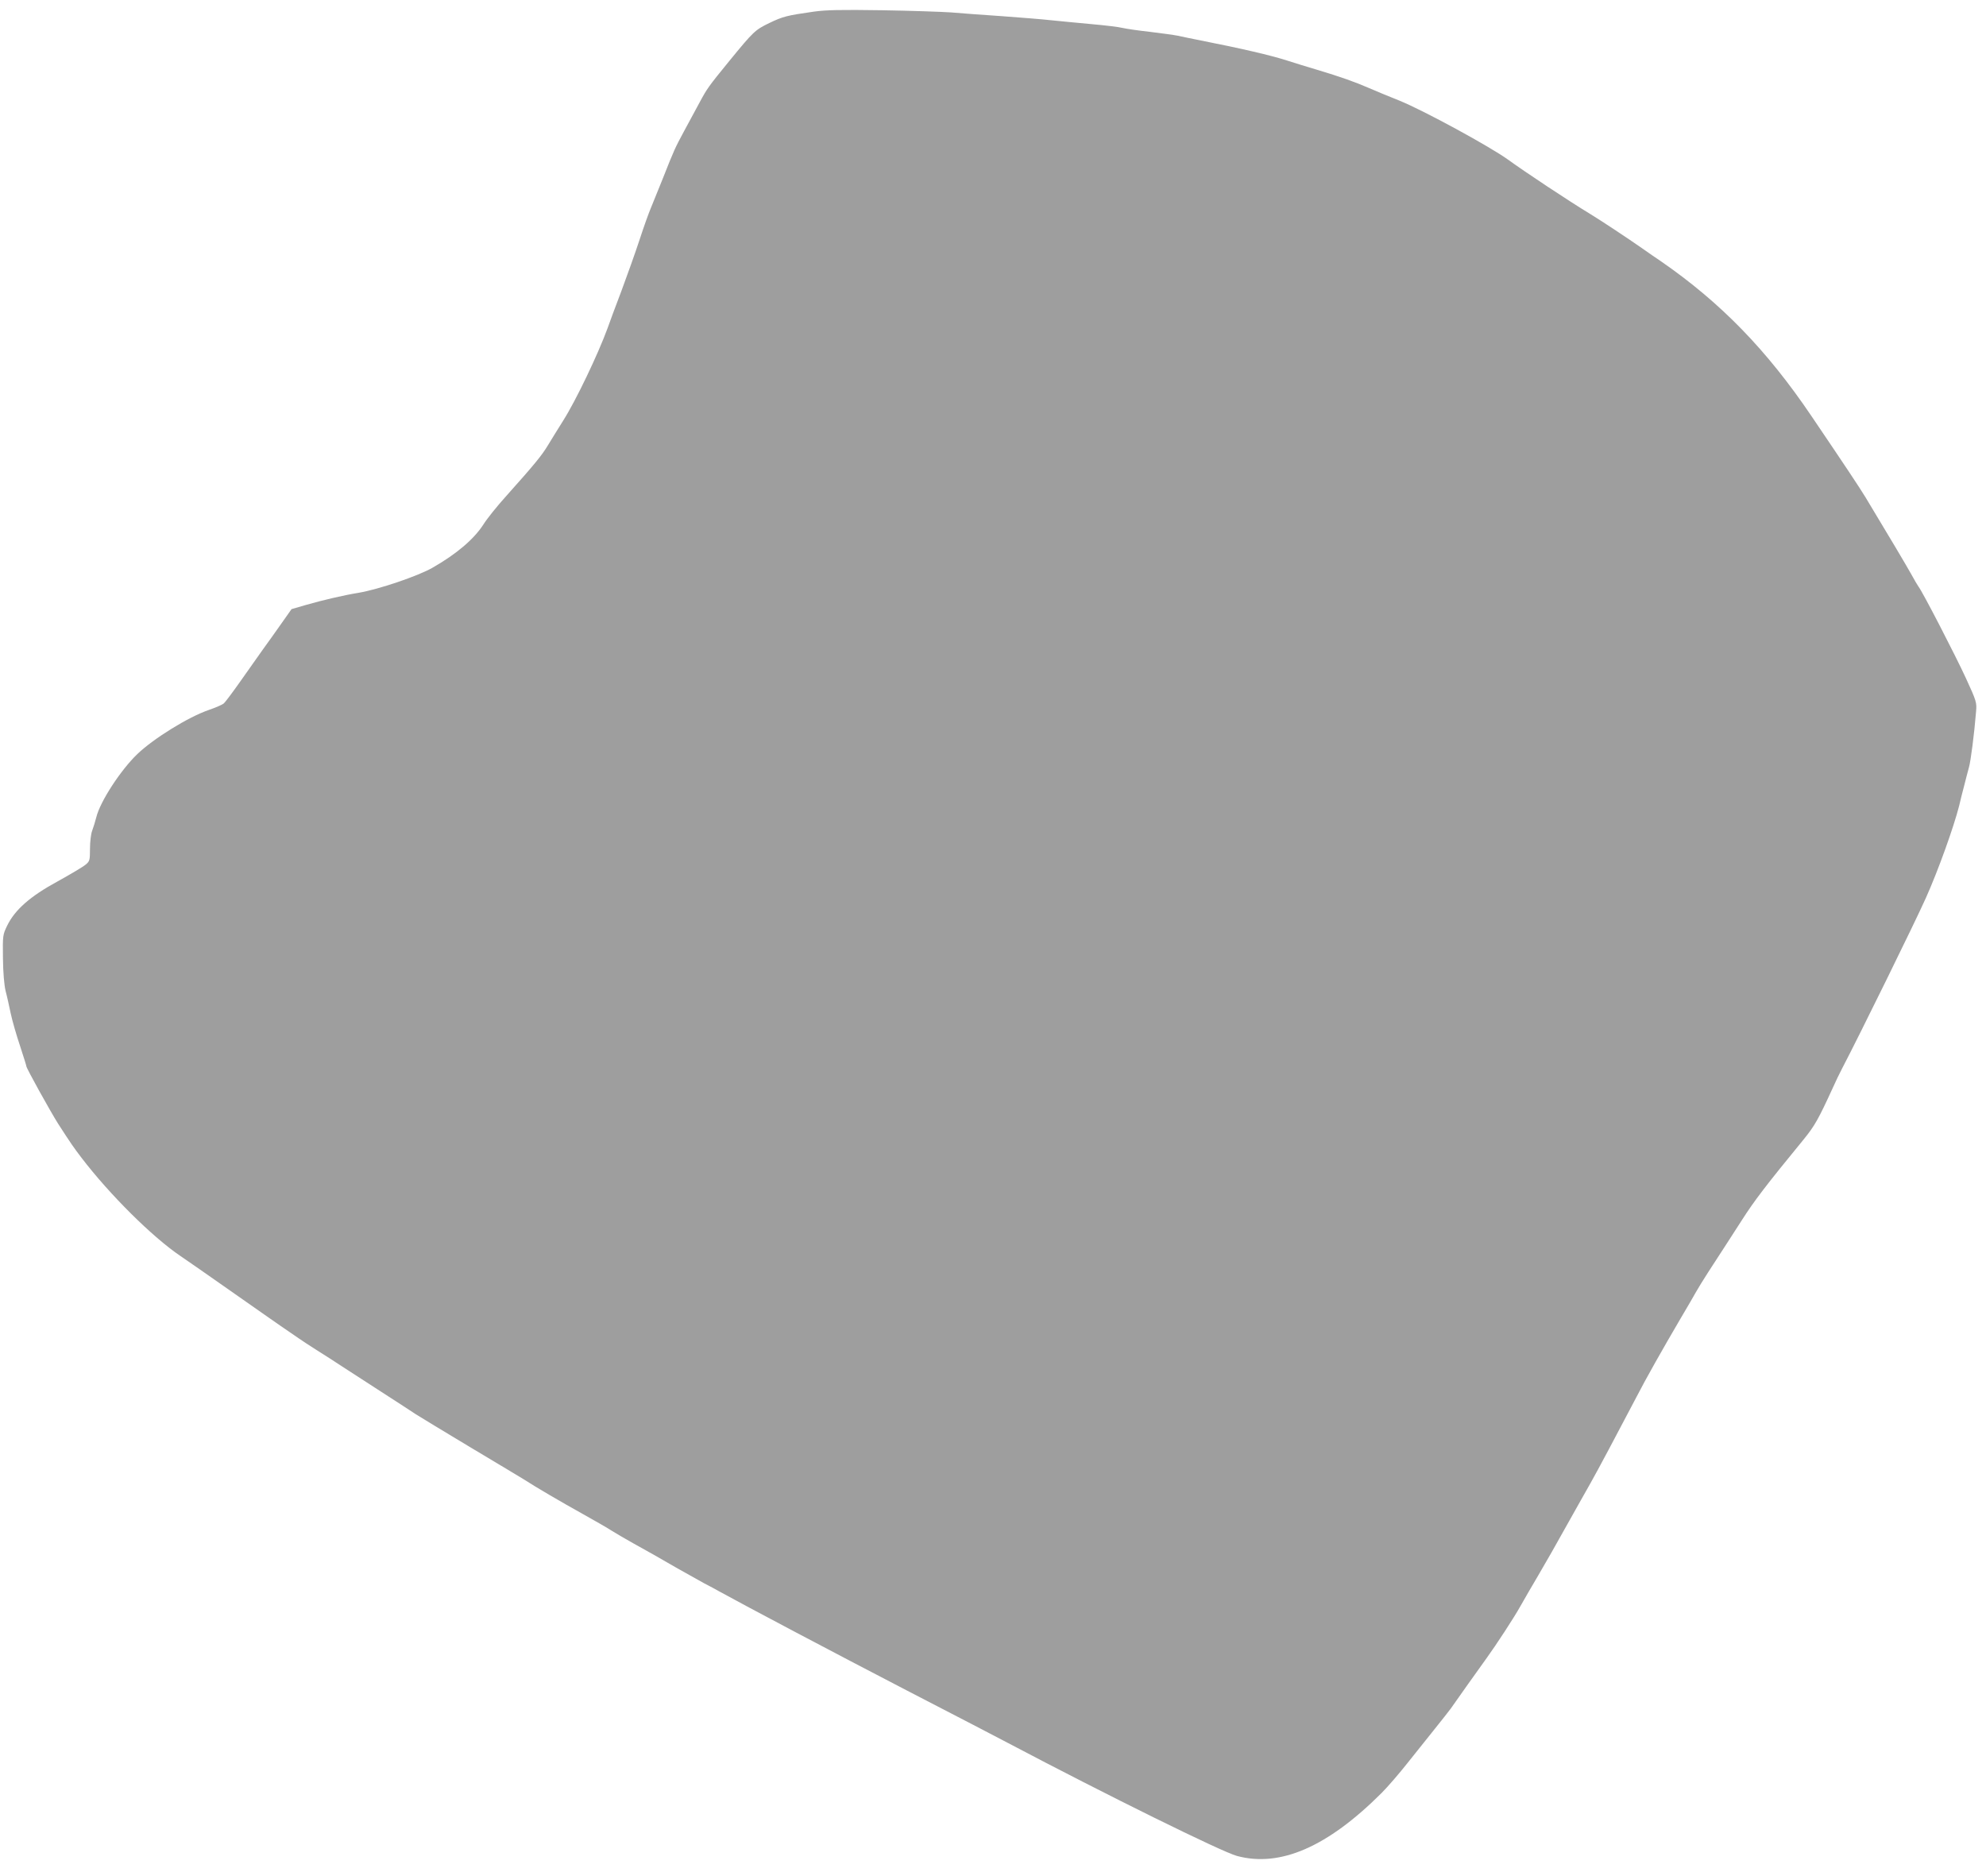
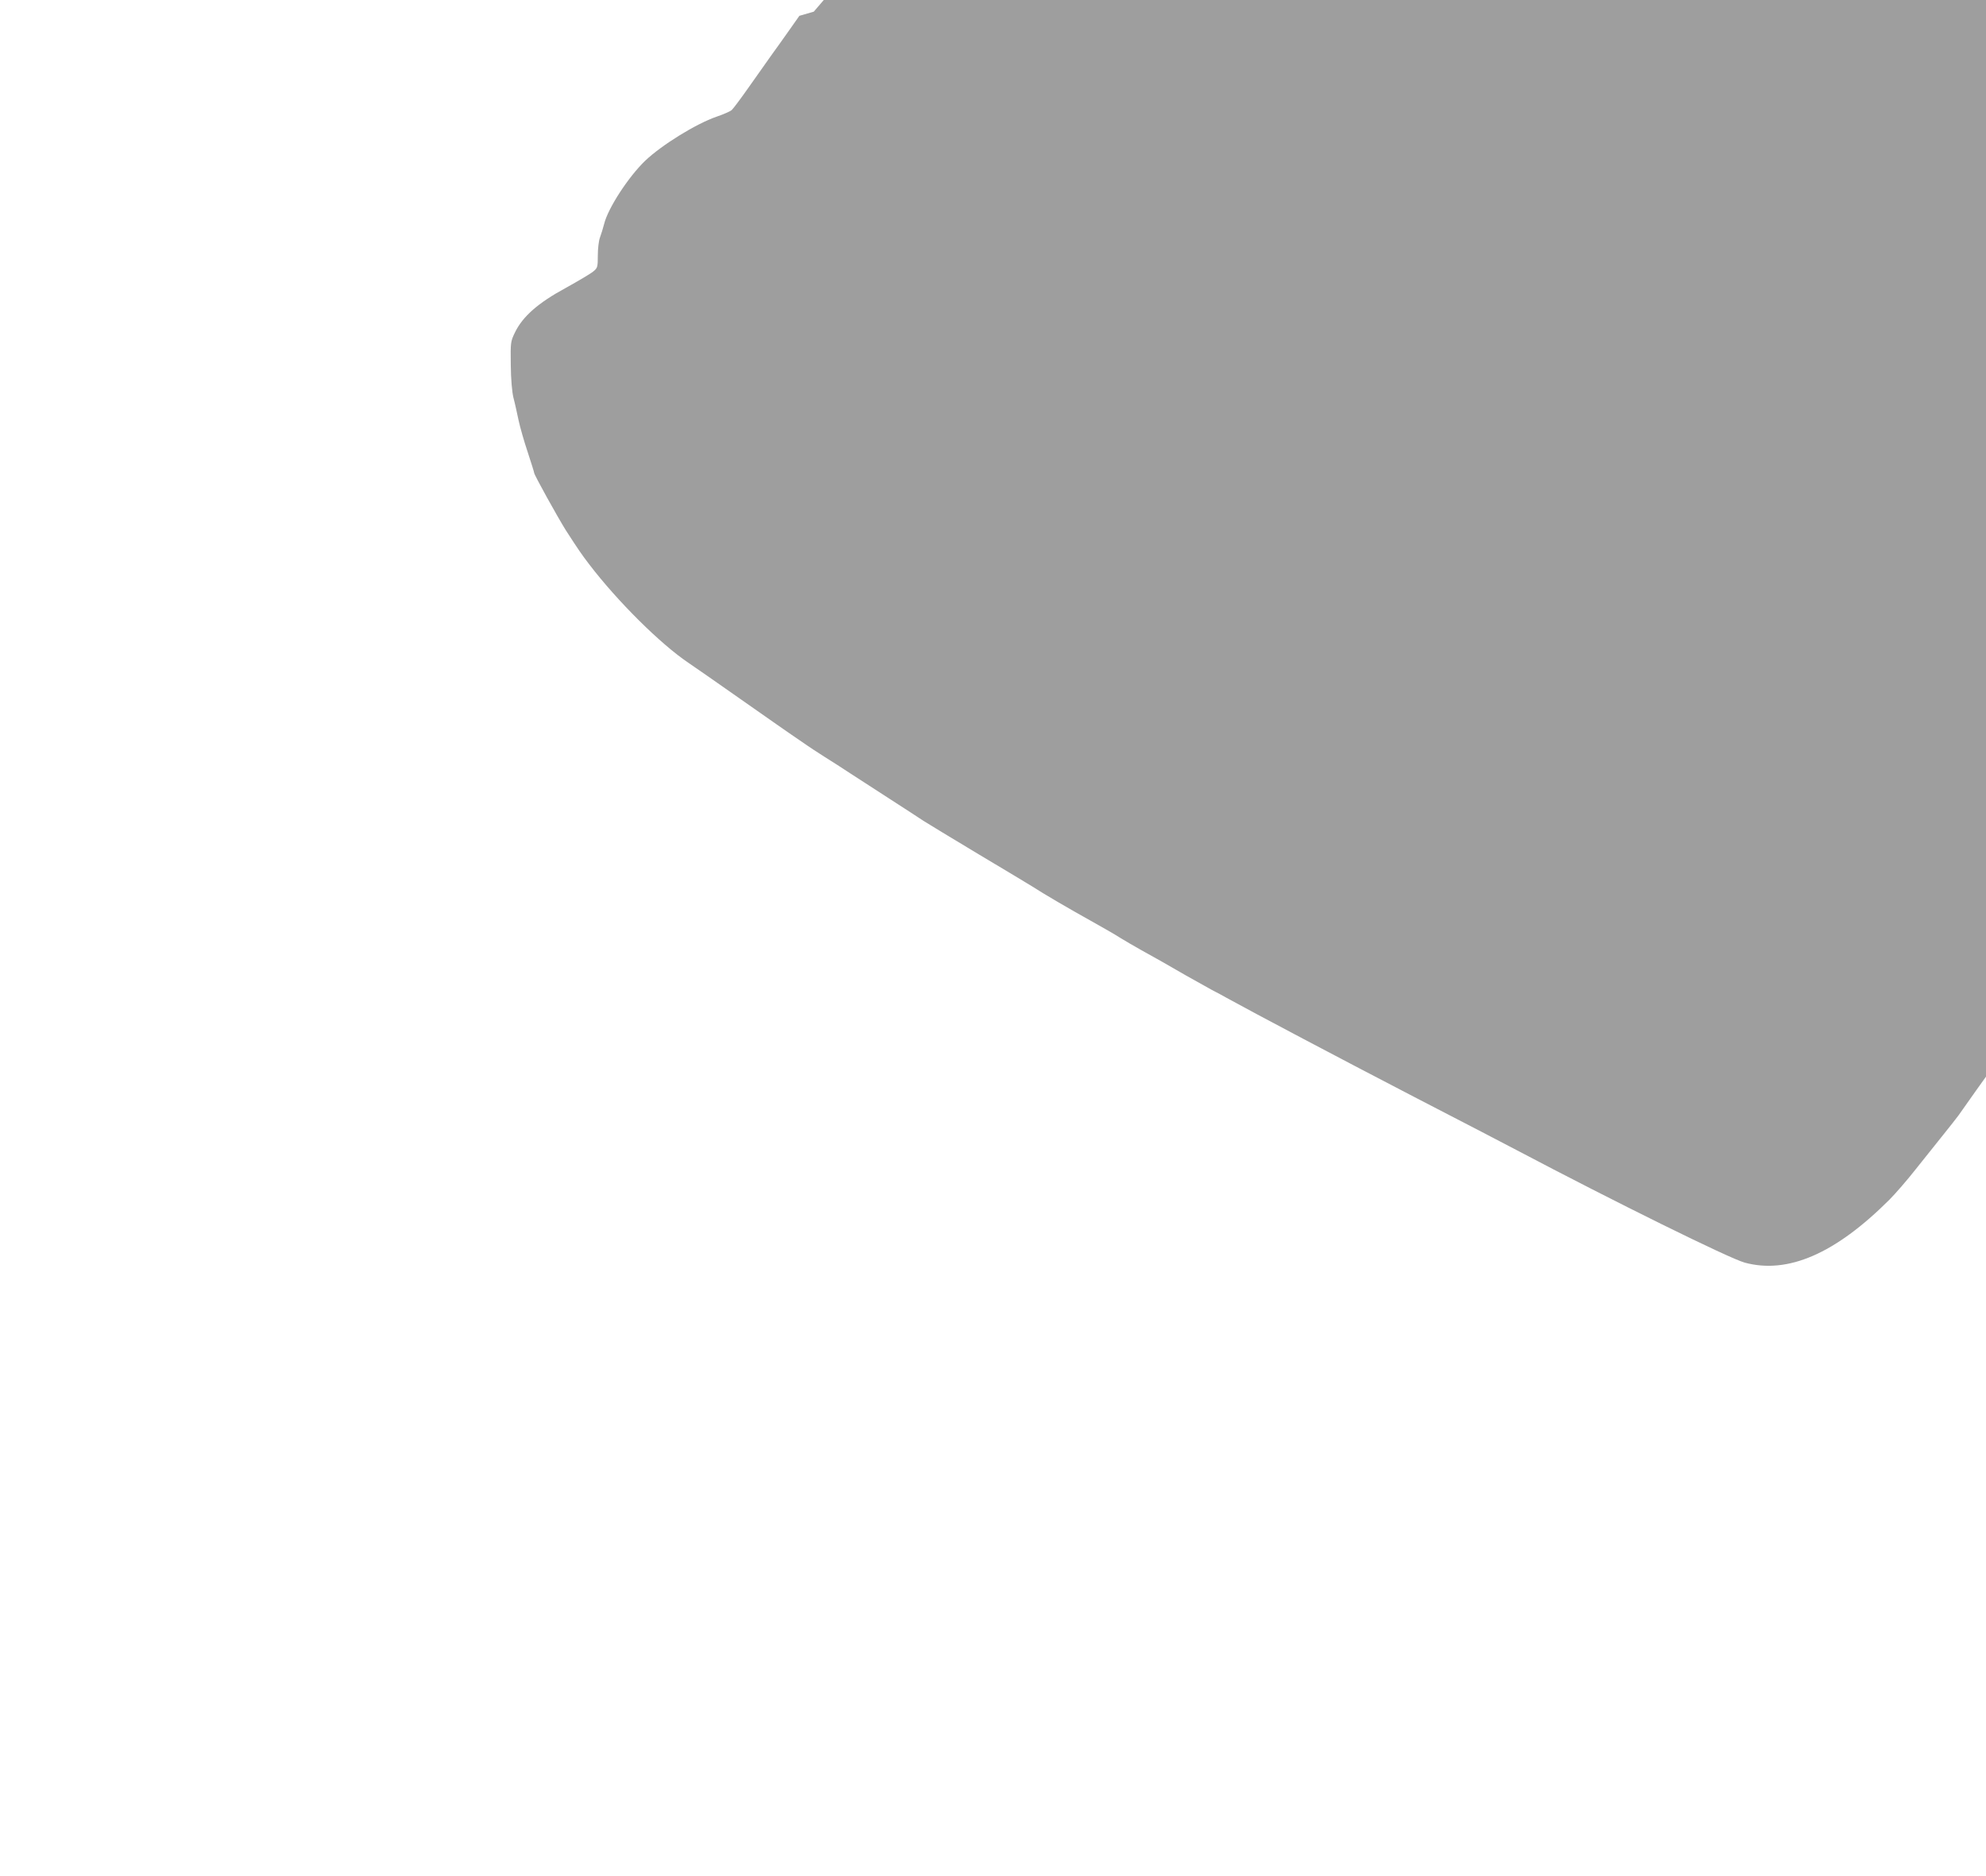
<svg xmlns="http://www.w3.org/2000/svg" version="1.0" width="1280pt" height="1209pt" viewBox="0 0 1280 1209" preserveAspectRatio="xMidYMid meet">
  <g transform="translate(0,1209) scale(0.1,-0.1)" fill="#9e9e9e" stroke="none">
-     <path d="M5245 12015 c-175 -25 -198 -31 -286 -73 -93 -45 -103 -55 -257 -243 -137 -168 -144 -178 -193 -269 -25 -47 -70 -130 -100 -185 -58 -108 -62 -115 -139 -310 -29 -71 -63 -155 -75 -185 -13 -30 -46 -122 -73 -205 -27 -82 -80 -231 -117 -330 -38 -99 -78 -208 -90 -242 -60 -164 -202 -462 -285 -593 -33 -52 -77 -124 -99 -160 -40 -66 -84 -120 -269 -327 -57 -63 -123 -145 -146 -182 -62 -96 -174 -191 -328 -279 -94 -54 -348 -140 -478 -162 -93 -15 -230 -47 -338 -78 l-93 -27 -62 -88 c-34 -48 -89 -126 -122 -171 -33 -46 -99 -140 -147 -208 -48 -68 -95 -131 -105 -140 -10 -9 -54 -28 -98 -43 -133 -46 -354 -183 -460 -284 -108 -104 -239 -305 -264 -406 -7 -27 -19 -67 -27 -88 -8 -20 -14 -73 -14 -116 0 -75 -2 -81 -29 -103 -15 -13 -96 -61 -179 -107 -177 -96 -276 -183 -326 -286 -28 -58 -29 -63 -27 -209 1 -94 8 -173 17 -211 9 -33 23 -98 33 -145 10 -47 37 -141 60 -209 22 -68 41 -127 41 -132 0 -12 153 -288 204 -369 84 -130 100 -153 151 -220 182 -238 458 -512 639 -634 33 -23 90 -62 126 -87 94 -66 366 -256 430 -301 48 -34 118 -82 210 -145 14 -10 63 -42 110 -72 47 -29 121 -77 165 -106 44 -29 159 -103 255 -165 96 -62 195 -126 220 -143 25 -16 185 -113 355 -215 171 -102 326 -195 345 -207 72 -47 240 -145 375 -220 77 -43 163 -92 190 -110 28 -17 90 -54 139 -81 105 -58 142 -79 284 -161 59 -33 136 -76 170 -95 35 -18 78 -41 95 -51 170 -94 749 -400 1212 -640 314 -162 608 -315 655 -340 635 -335 1373 -699 1472 -726 278 -75 583 57 932 405 39 39 116 128 171 198 55 69 134 168 175 219 41 51 86 108 100 127 13 19 64 91 113 160 49 69 102 143 118 165 61 84 178 263 218 335 23 41 75 131 116 200 41 69 124 215 185 325 62 110 130 232 152 270 40 70 182 337 292 547 62 121 173 317 291 518 41 69 84 143 96 165 12 22 47 78 77 125 87 134 154 237 220 340 80 125 155 223 396 517 71 87 96 131 188 332 18 40 45 97 60 125 107 204 472 946 541 1101 78 174 178 452 214 593 7 31 22 91 33 132 10 41 24 93 30 115 11 37 34 212 46 360 5 58 3 66 -65 214 -68 148 -281 560 -306 591 -6 8 -26 42 -44 75 -29 53 -153 261 -296 498 -46 75 -122 189 -350 526 -288 426 -585 731 -968 996 -33 22 -85 58 -116 80 -103 72 -265 179 -340 225 -142 86 -422 272 -531 351 -118 85 -540 315 -699 380 -64 25 -152 62 -196 81 -92 40 -185 73 -335 118 -58 17 -145 44 -195 60 -102 33 -295 78 -555 129 -58 12 -125 25 -150 31 -25 5 -106 16 -180 25 -74 8 -153 20 -175 25 -22 6 -114 17 -205 25 -91 8 -208 20 -260 25 -52 6 -194 17 -315 26 -121 8 -267 19 -325 24 -58 4 -258 11 -445 14 -267 4 -361 2 -440 -9z" />
+     <path d="M5245 12015 l-93 -27 -62 -88 c-34 -48 -89 -126 -122 -171 -33 -46 -99 -140 -147 -208 -48 -68 -95 -131 -105 -140 -10 -9 -54 -28 -98 -43 -133 -46 -354 -183 -460 -284 -108 -104 -239 -305 -264 -406 -7 -27 -19 -67 -27 -88 -8 -20 -14 -73 -14 -116 0 -75 -2 -81 -29 -103 -15 -13 -96 -61 -179 -107 -177 -96 -276 -183 -326 -286 -28 -58 -29 -63 -27 -209 1 -94 8 -173 17 -211 9 -33 23 -98 33 -145 10 -47 37 -141 60 -209 22 -68 41 -127 41 -132 0 -12 153 -288 204 -369 84 -130 100 -153 151 -220 182 -238 458 -512 639 -634 33 -23 90 -62 126 -87 94 -66 366 -256 430 -301 48 -34 118 -82 210 -145 14 -10 63 -42 110 -72 47 -29 121 -77 165 -106 44 -29 159 -103 255 -165 96 -62 195 -126 220 -143 25 -16 185 -113 355 -215 171 -102 326 -195 345 -207 72 -47 240 -145 375 -220 77 -43 163 -92 190 -110 28 -17 90 -54 139 -81 105 -58 142 -79 284 -161 59 -33 136 -76 170 -95 35 -18 78 -41 95 -51 170 -94 749 -400 1212 -640 314 -162 608 -315 655 -340 635 -335 1373 -699 1472 -726 278 -75 583 57 932 405 39 39 116 128 171 198 55 69 134 168 175 219 41 51 86 108 100 127 13 19 64 91 113 160 49 69 102 143 118 165 61 84 178 263 218 335 23 41 75 131 116 200 41 69 124 215 185 325 62 110 130 232 152 270 40 70 182 337 292 547 62 121 173 317 291 518 41 69 84 143 96 165 12 22 47 78 77 125 87 134 154 237 220 340 80 125 155 223 396 517 71 87 96 131 188 332 18 40 45 97 60 125 107 204 472 946 541 1101 78 174 178 452 214 593 7 31 22 91 33 132 10 41 24 93 30 115 11 37 34 212 46 360 5 58 3 66 -65 214 -68 148 -281 560 -306 591 -6 8 -26 42 -44 75 -29 53 -153 261 -296 498 -46 75 -122 189 -350 526 -288 426 -585 731 -968 996 -33 22 -85 58 -116 80 -103 72 -265 179 -340 225 -142 86 -422 272 -531 351 -118 85 -540 315 -699 380 -64 25 -152 62 -196 81 -92 40 -185 73 -335 118 -58 17 -145 44 -195 60 -102 33 -295 78 -555 129 -58 12 -125 25 -150 31 -25 5 -106 16 -180 25 -74 8 -153 20 -175 25 -22 6 -114 17 -205 25 -91 8 -208 20 -260 25 -52 6 -194 17 -315 26 -121 8 -267 19 -325 24 -58 4 -258 11 -445 14 -267 4 -361 2 -440 -9z" />
  </g>
</svg>